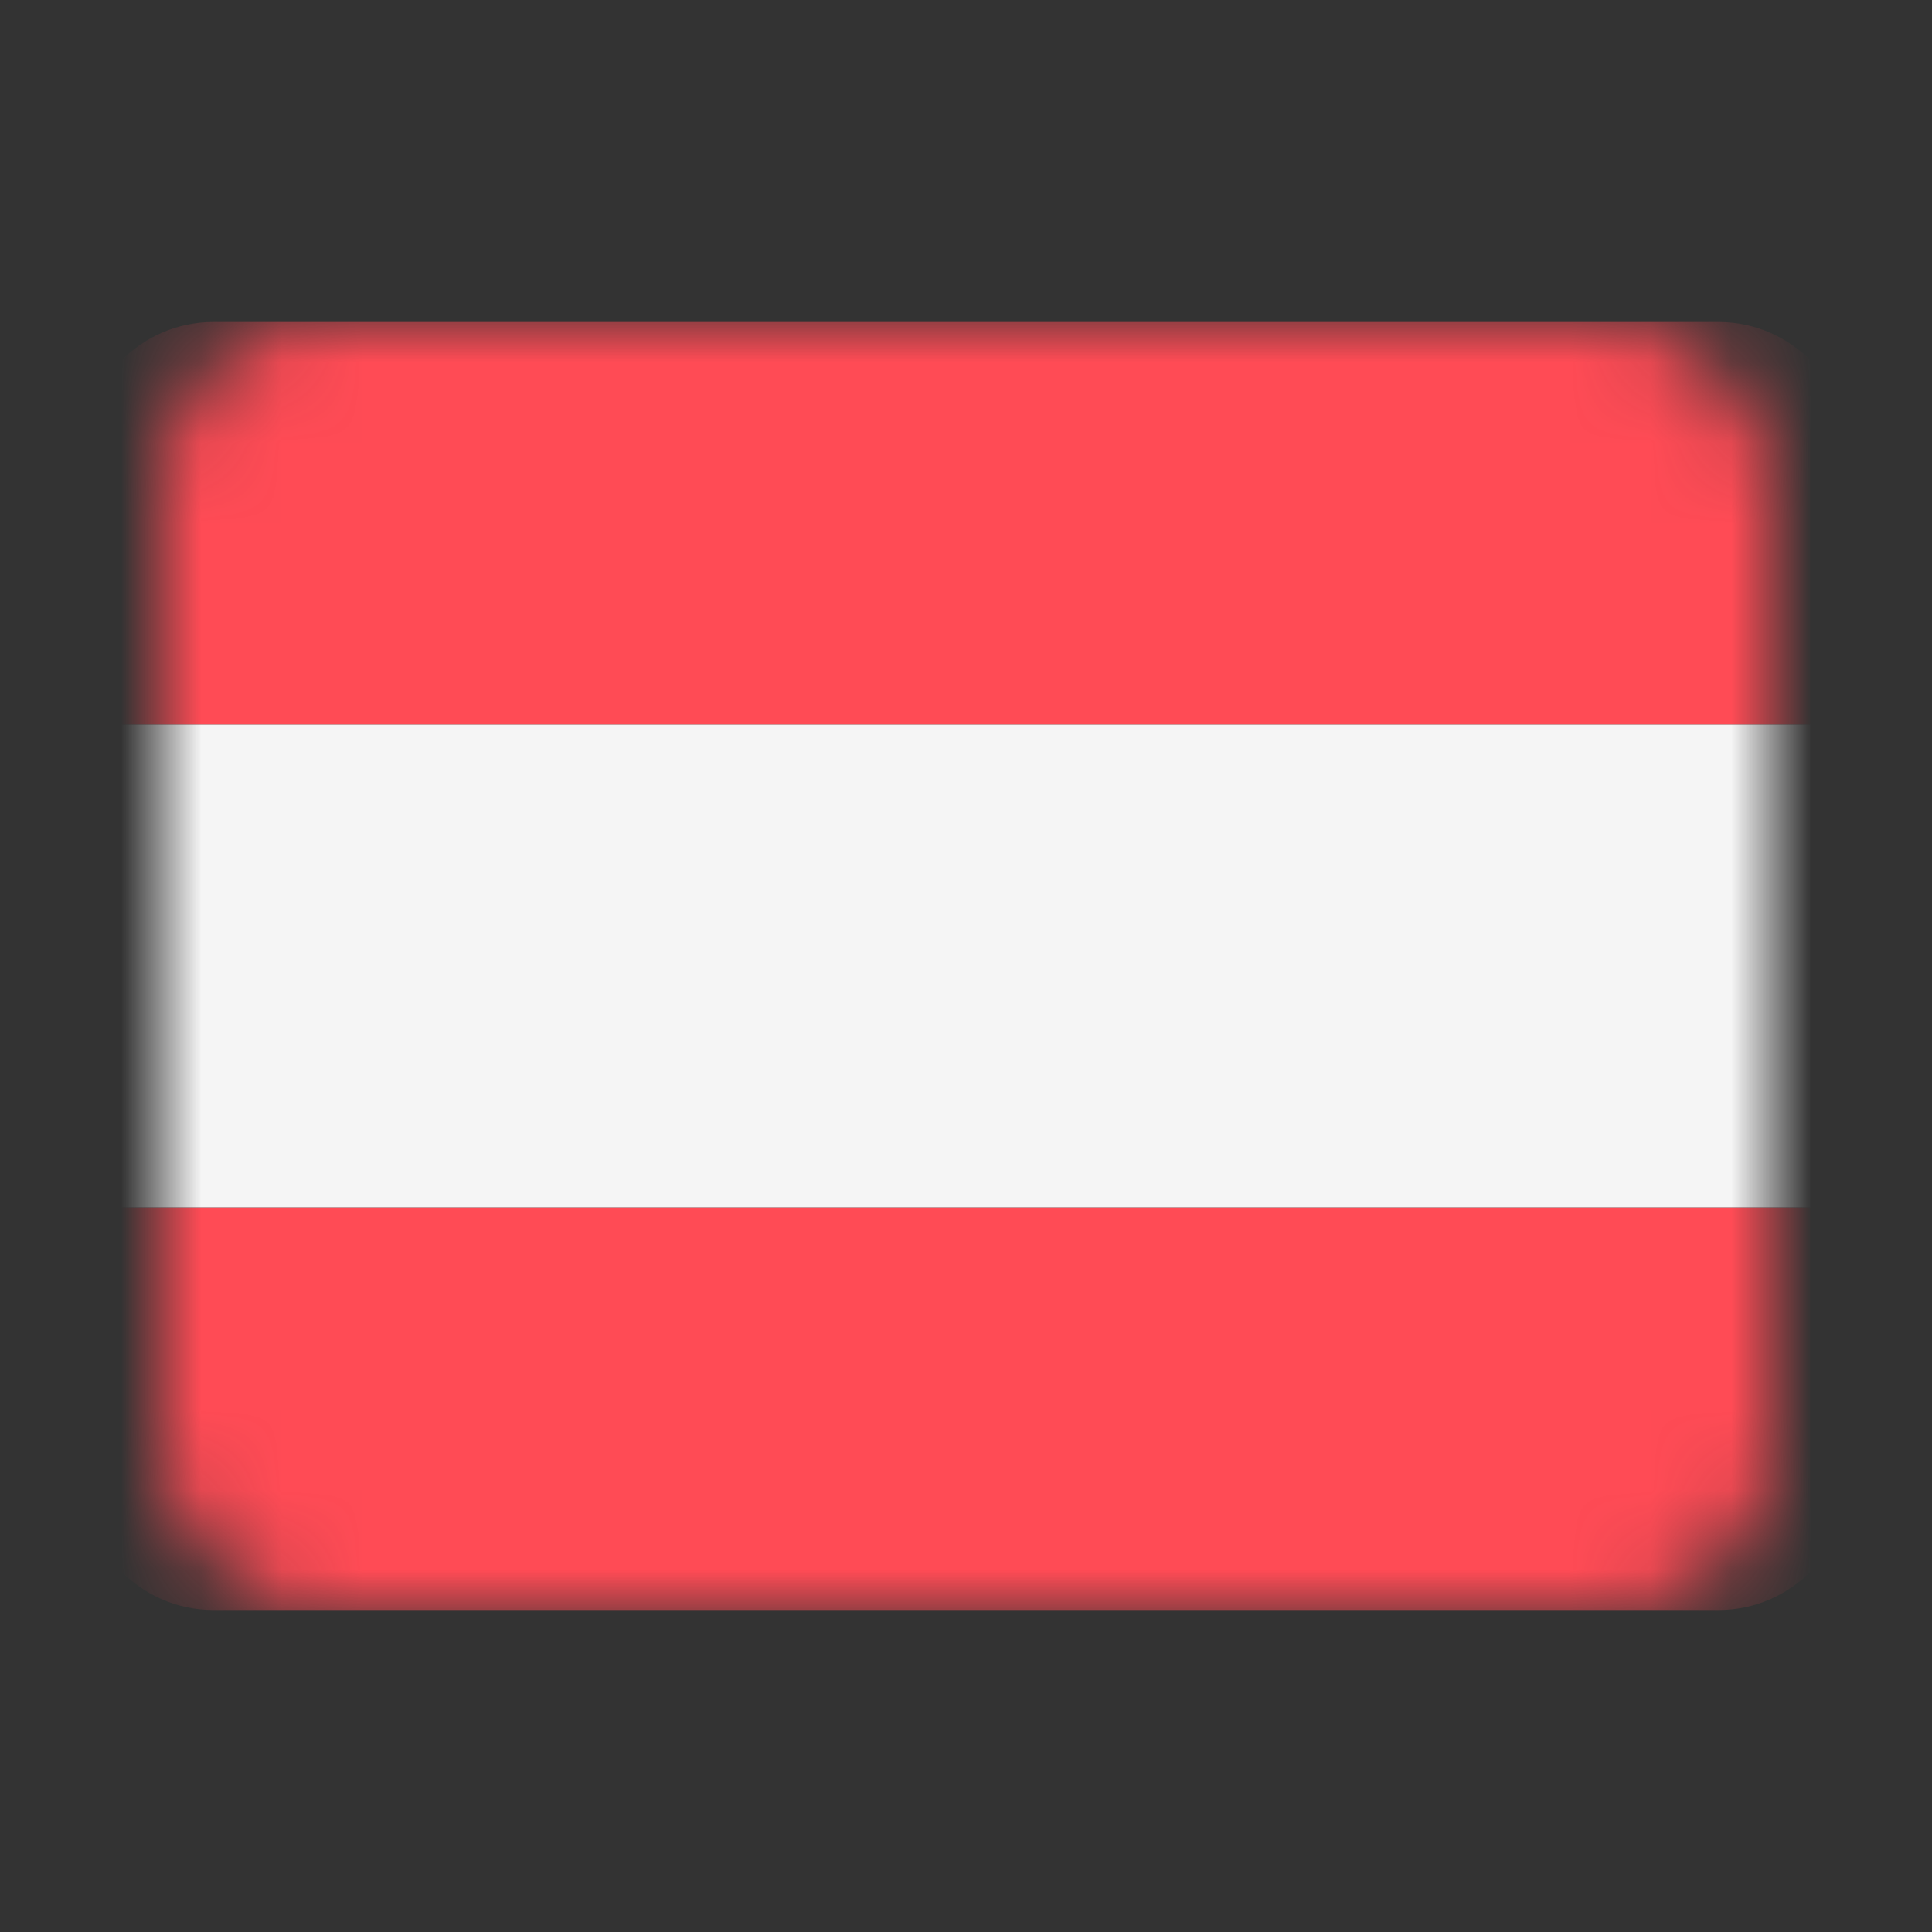
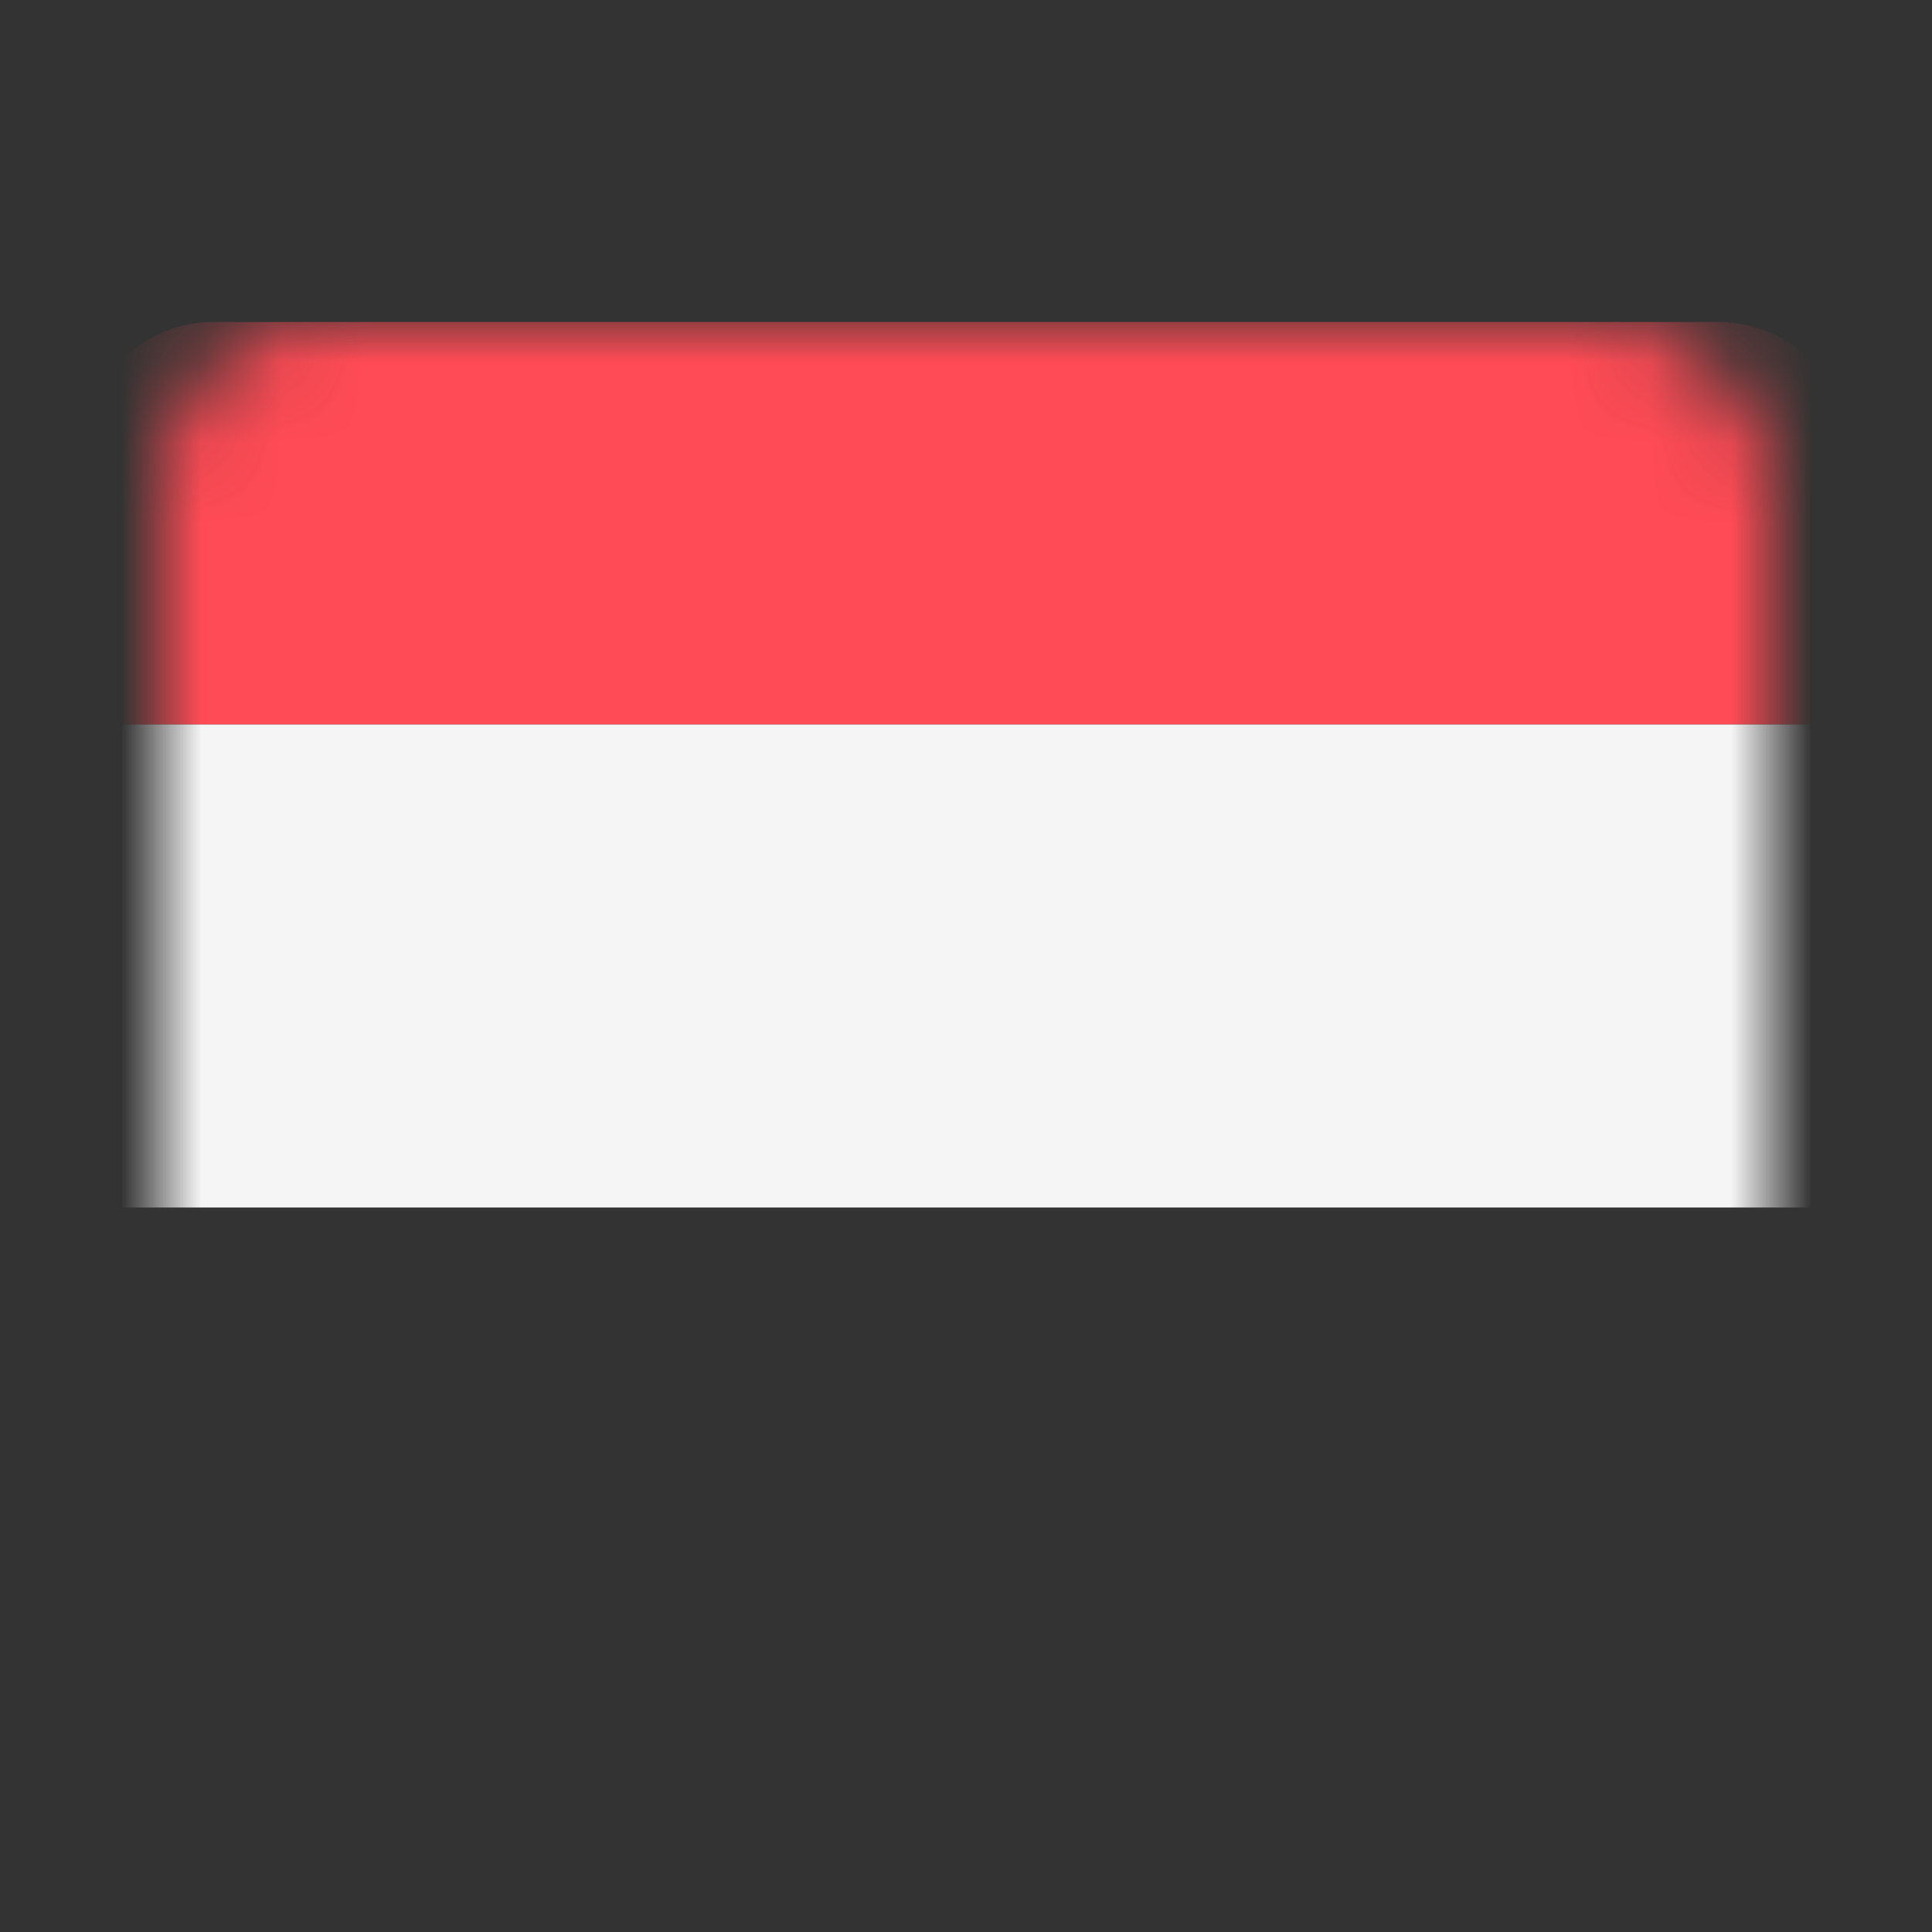
<svg xmlns="http://www.w3.org/2000/svg" width="24" height="24" viewBox="0 0 24 24" fill="none">
  <rect x="0" y="0" width="24" height="24" fill="#333333" stroke="none" />
  <mask id="mask0" mask-type="alpha" maskUnits="userSpaceOnUse" x="2" y="4" width="20" height="16">
    <rect x="2" y="4" width="20" height="16" rx="2" fill="white" />
  </mask>
  <g mask="url(#mask0)">
    <path d="M21.352 4H2.648C1.738 4 1 4.768 1 5.715V9H23V5.715C23 4.768 22.262 4 21.352 4Z" fill="#FF4B55" />
-     <path d="M1 18.285C1 19.232 1.738 20 2.648 20H21.352C22.262 20 23 19.232 23 18.285V15H1V18.285Z" fill="#FF4B55" />
    <path d="M23 9H1V15H23V9Z" fill="#F5F5F5" />
  </g>
</svg>